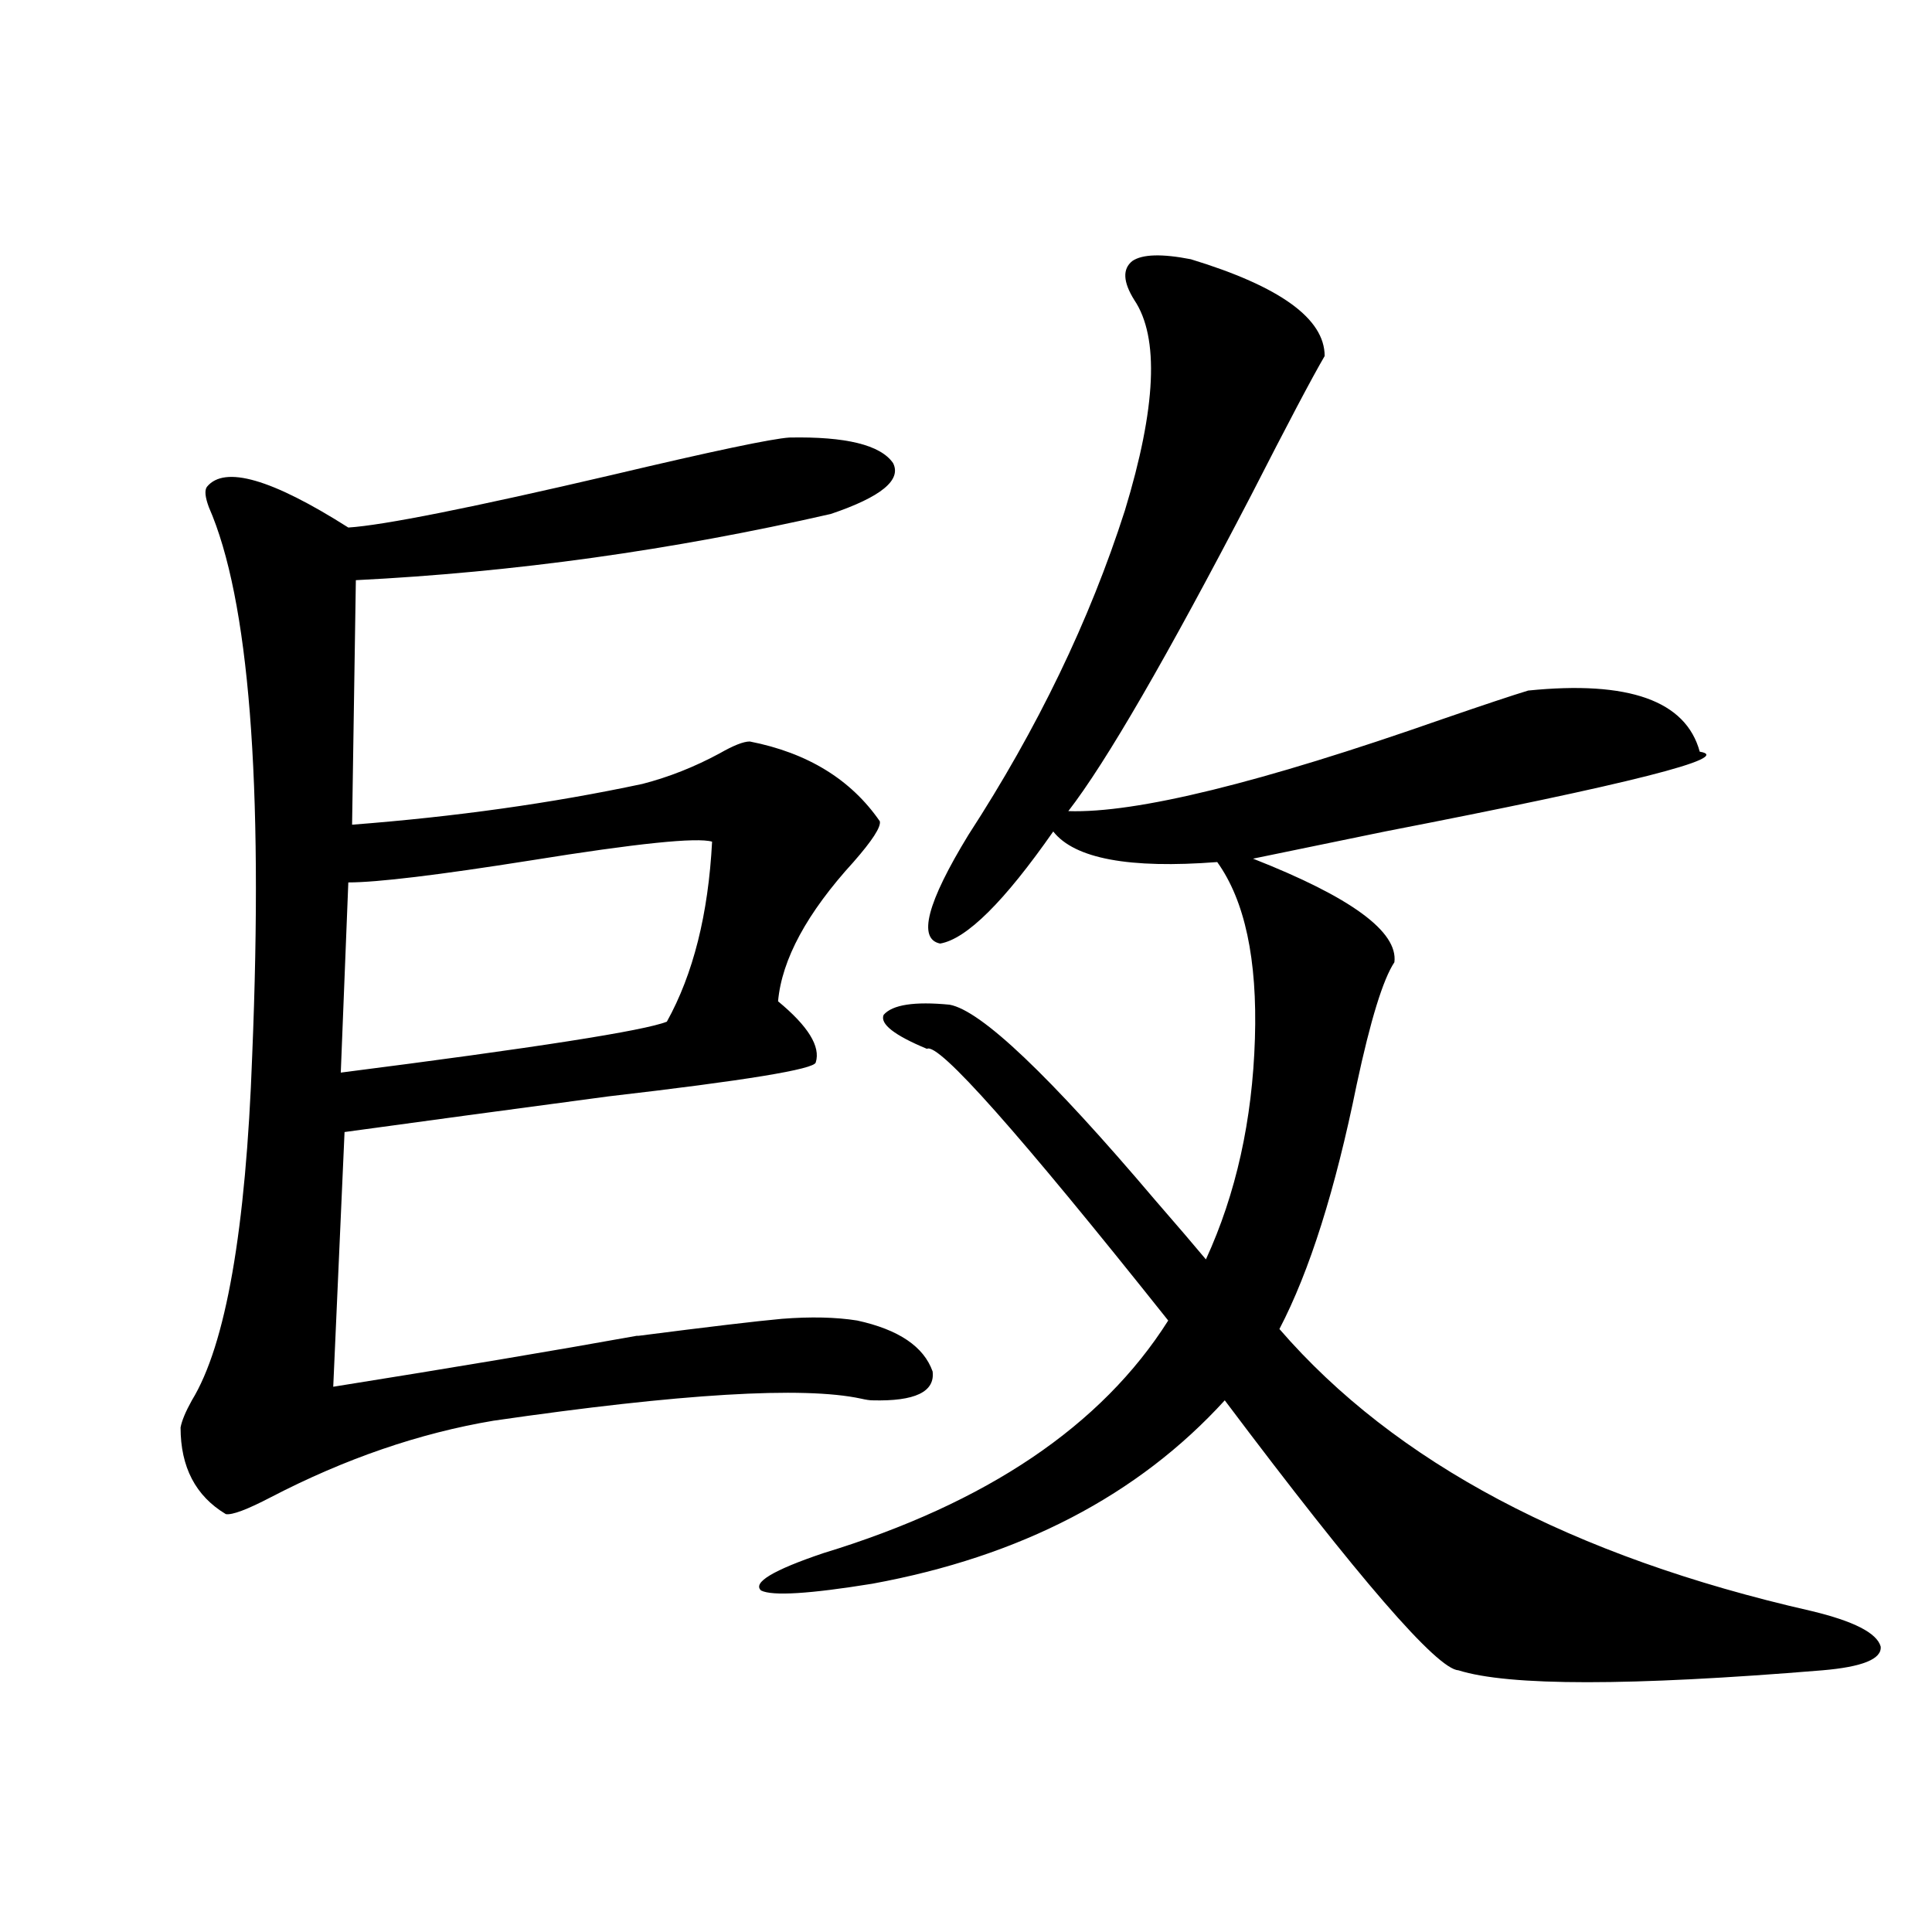
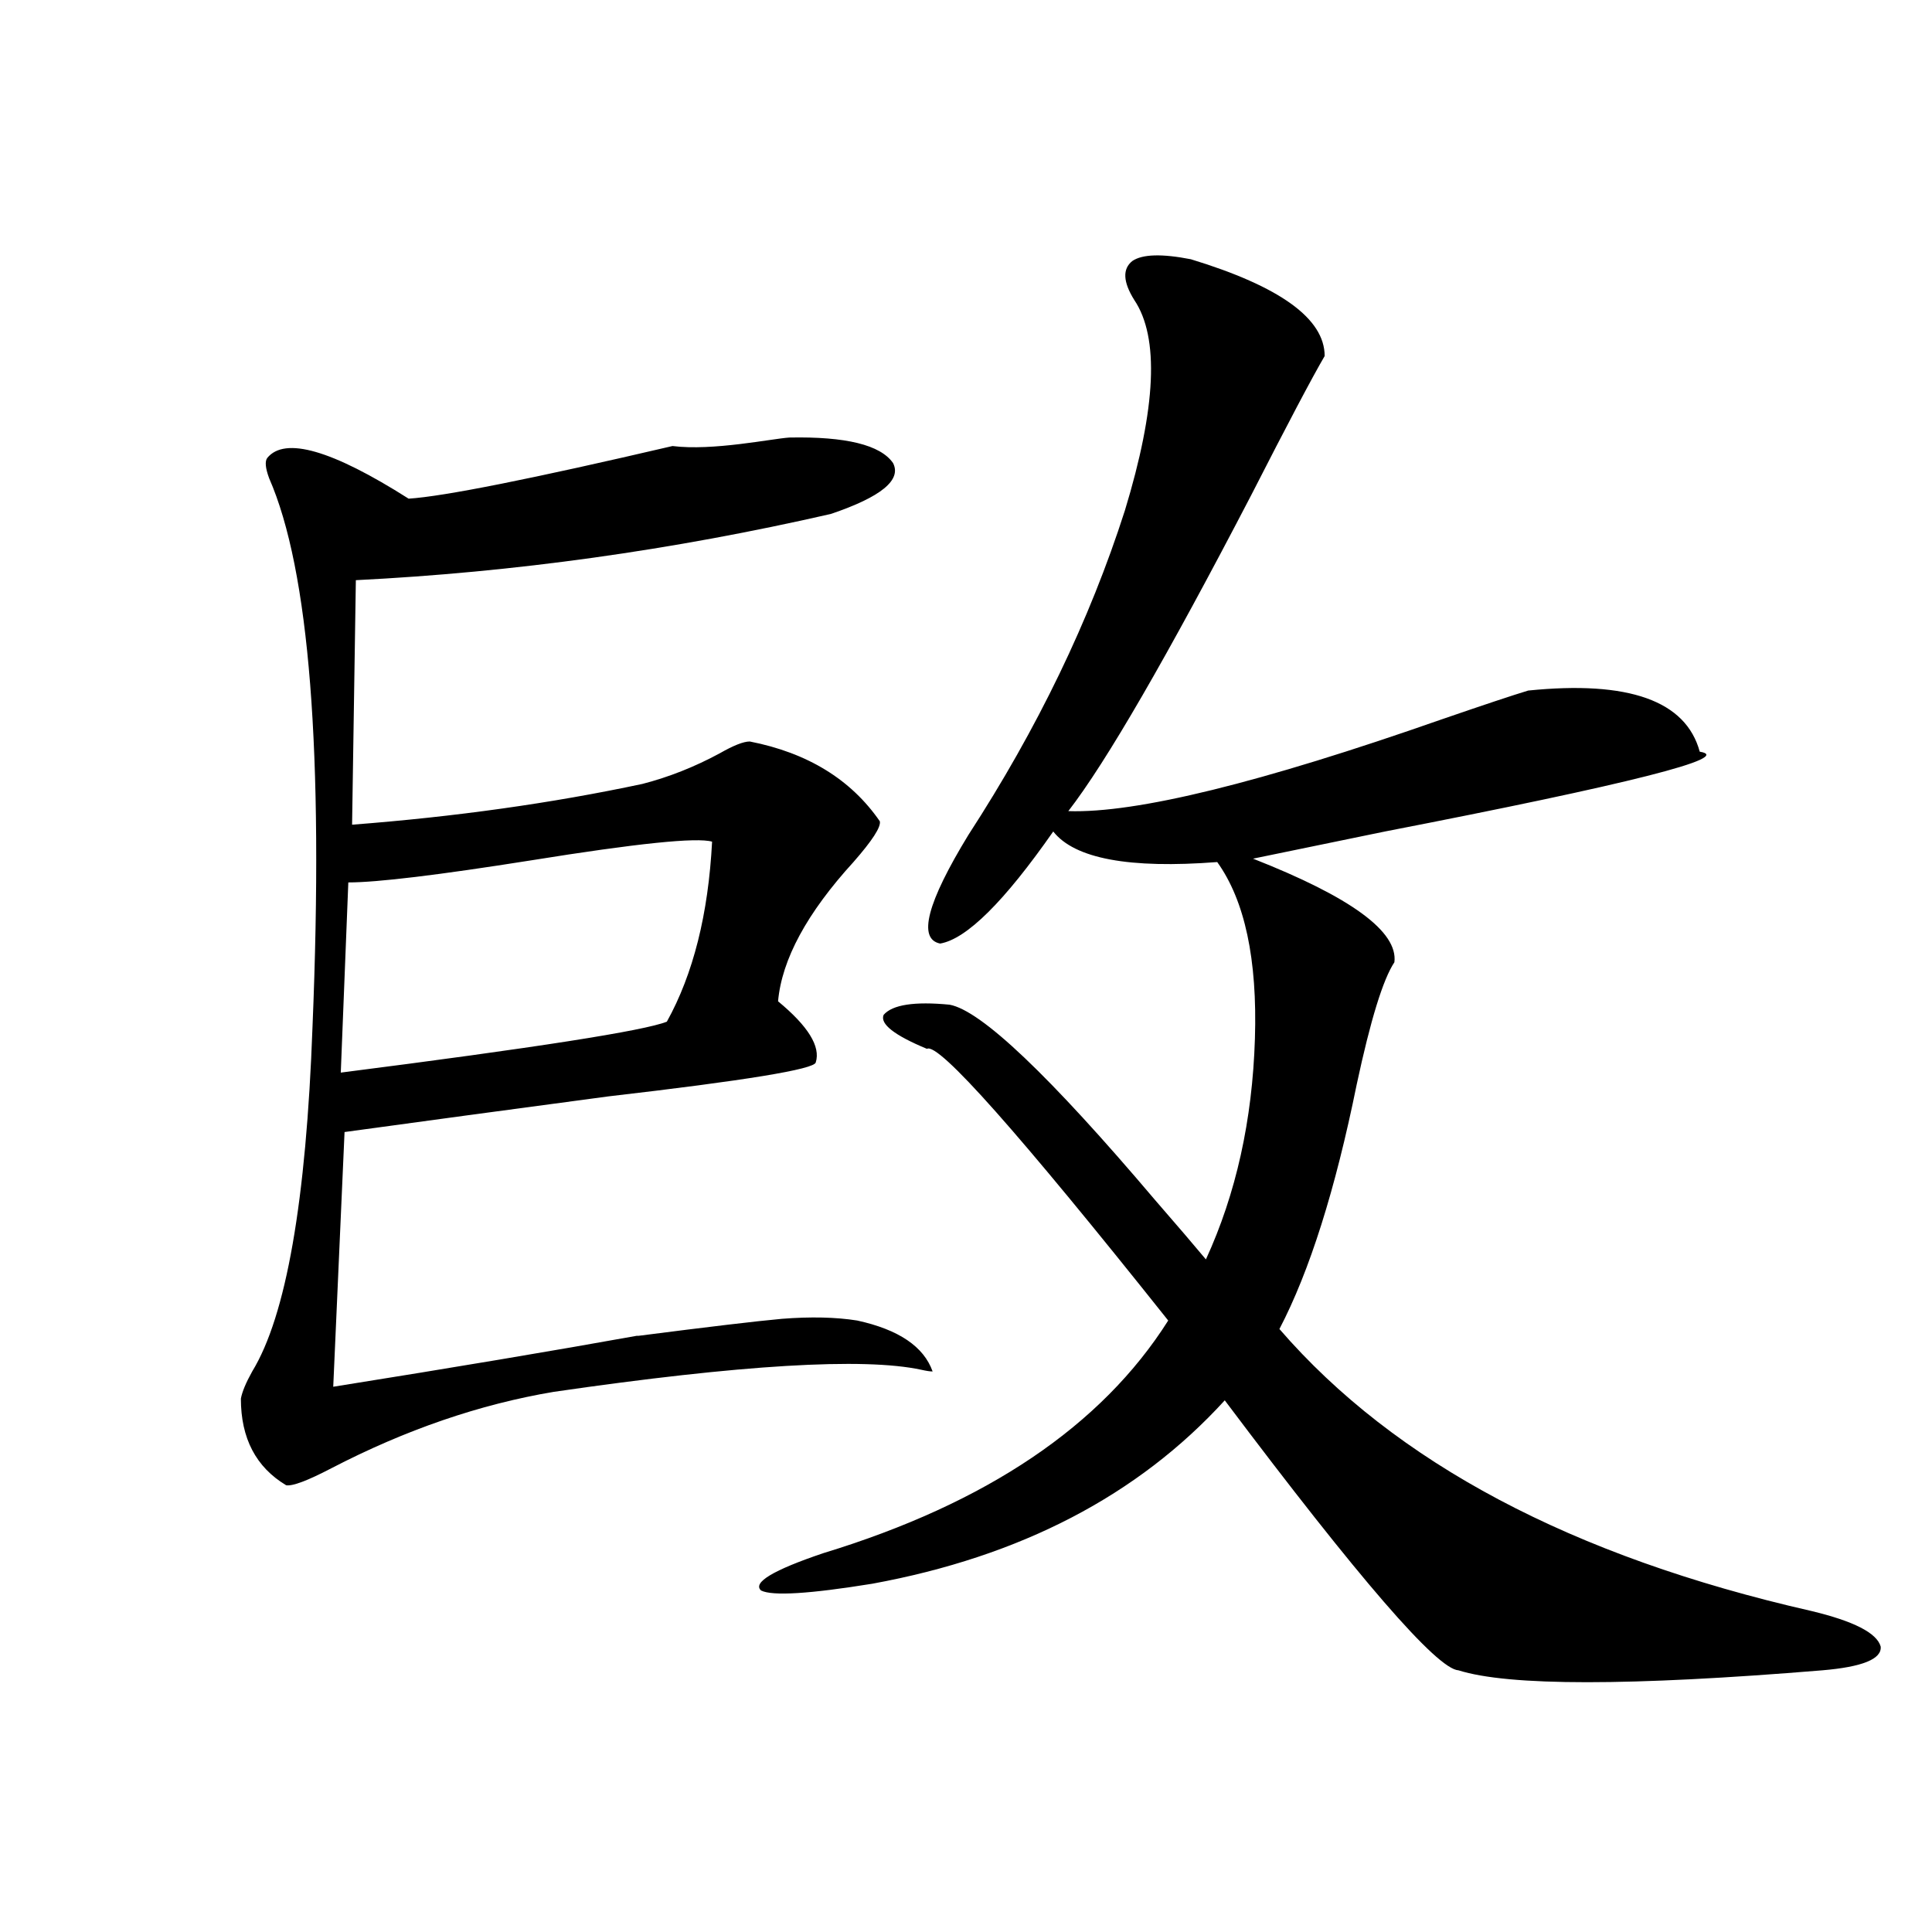
<svg xmlns="http://www.w3.org/2000/svg" version="1.1" id="图层_1" x="0px" y="0px" width="1000px" height="1000px" viewBox="0 0 1000 1000" enable-background="new 0 0 1000 1000" xml:space="preserve">
-   <path d="M408.575,226.469c29.268-0.576,47.148,3.818,53.657,13.184c4.543,8.789-6.188,17.578-32.194,26.367  c-81.949,18.76-163.898,30.186-245.848,34.277l-1.951,126.563c53.322-4.092,103.412-11.123,150.24-21.094  c13.658-3.516,26.981-8.789,39.999-15.82c7.149-4.092,12.348-6.152,15.609-6.152c29.908,5.864,52.347,19.639,67.315,41.309  c0.641,2.939-3.902,9.971-13.658,21.094c-24.069,26.367-37.072,50.4-39.023,72.07c15.609,12.896,22.104,23.442,19.512,31.641  c-0.655,3.516-36.432,9.38-107.314,17.578c-52.682,7.031-98.214,13.184-136.582,18.457l-5.854,131.836  c62.438-9.956,114.784-18.745,157.069-26.367c1.951,0,2.271,0,0.976,0c36.417-4.683,61.127-7.607,74.145-8.789  c14.954-1.167,27.957-0.879,39.023,0.879c21.463,4.697,34.466,13.486,39.023,26.367c1.296,10.547-9.115,15.532-31.219,14.941  c-1.311,0-3.262-0.288-5.854-0.879c-29.923-6.44-93.336-2.637-190.239,11.426c-38.383,6.455-76.751,19.639-115.119,39.551  c-12.362,6.455-20.167,9.38-23.414,8.789c-15.609-9.365-23.414-24.307-23.414-44.824c0.641-3.516,2.592-8.198,5.854-14.063  c17.561-28.701,27.957-88.179,31.219-178.418c5.854-141.792-1.631-236.426-22.438-283.887c-1.951-5.273-2.286-8.789-0.976-10.547  c9.101-11.123,33.49-4.092,73.169,21.094c18.201-1.167,63.733-10.244,136.582-27.246C368.896,233.5,399.46,227.06,408.575,226.469z   M368.576,435.648c-7.805-2.334-39.023,0.879-93.656,9.668c-48.139,7.622-79.678,11.426-94.632,11.426l-3.902,98.438  c100.806-12.881,157.069-21.67,168.776-26.367C358.82,504.203,366.625,473.153,368.576,435.648z M616.375,134.184  c46.173,14.063,69.267,30.762,69.267,50.098c-6.509,11.138-19.191,35.156-38.048,72.07c-43.581,83.799-75.12,138.291-94.632,163.477  c35.121,1.182,99.51-14.639,193.166-47.461c22.104-7.607,37.072-12.593,44.877-14.941c52.026-5.273,81.614,5.273,88.778,31.641  c18.201,2.939-36.097,16.699-162.923,41.309c-28.627,5.864-51.386,10.547-68.291,14.063c50.73,19.927,75.12,37.793,73.169,53.613  c-5.854,8.789-12.362,29.883-19.512,63.281c-11.066,54.492-24.39,96.68-39.999,126.563  c59.831,69.146,151.536,117.773,275.115,145.898c22.104,5.273,34.146,11.426,36.097,18.457c0.641,6.441-9.436,10.547-30.243,12.305  c-99.51,8.199-162.282,8.199-188.288,0c-11.066-0.59-51.386-47.158-120.973-139.746c-44.877,49.219-105.698,80.859-182.435,94.922  c-32.529,5.273-51.706,6.441-57.56,3.516c-4.558-4.092,6.174-10.547,32.194-19.336c84.541-25.776,144.052-65.918,178.532-120.41  c-77.406-97.256-119.021-144.141-124.875-140.625c-16.92-7.031-24.39-12.881-22.438-17.578c4.543-5.273,15.93-7.031,34.146-5.273  c16.25,2.939,51.706,36.626,106.339,101.074c11.707,13.486,20.487,23.73,26.341,30.762c15.609-33.975,24.055-72.07,25.365-114.258  c1.296-41.006-5.213-71.479-19.512-91.406c-45.532,3.516-73.824-1.758-84.876-15.82c-25.365,36.338-44.877,55.674-58.535,58.008  c-11.707-2.334-6.829-21.094,14.634-56.25c35.762-55.068,62.758-111.03,80.974-167.871c16.25-53.311,17.881-89.648,4.878-108.984  c-5.854-9.365-6.188-16.108-0.976-20.215C591.33,131.547,601.406,131.259,616.375,134.184z" />
+   <path d="M408.575,226.469c29.268-0.576,47.148,3.818,53.657,13.184c4.543,8.789-6.188,17.578-32.194,26.367  c-81.949,18.76-163.898,30.186-245.848,34.277l-1.951,126.563c53.322-4.092,103.412-11.123,150.24-21.094  c13.658-3.516,26.981-8.789,39.999-15.82c7.149-4.092,12.348-6.152,15.609-6.152c29.908,5.864,52.347,19.639,67.315,41.309  c0.641,2.939-3.902,9.971-13.658,21.094c-24.069,26.367-37.072,50.4-39.023,72.07c15.609,12.896,22.104,23.442,19.512,31.641  c-0.655,3.516-36.432,9.38-107.314,17.578c-52.682,7.031-98.214,13.184-136.582,18.457l-5.854,131.836  c62.438-9.956,114.784-18.745,157.069-26.367c1.951,0,2.271,0,0.976,0c36.417-4.683,61.127-7.607,74.145-8.789  c14.954-1.167,27.957-0.879,39.023,0.879c21.463,4.697,34.466,13.486,39.023,26.367c-1.311,0-3.262-0.288-5.854-0.879c-29.923-6.44-93.336-2.637-190.239,11.426c-38.383,6.455-76.751,19.639-115.119,39.551  c-12.362,6.455-20.167,9.38-23.414,8.789c-15.609-9.365-23.414-24.307-23.414-44.824c0.641-3.516,2.592-8.198,5.854-14.063  c17.561-28.701,27.957-88.179,31.219-178.418c5.854-141.792-1.631-236.426-22.438-283.887c-1.951-5.273-2.286-8.789-0.976-10.547  c9.101-11.123,33.49-4.092,73.169,21.094c18.201-1.167,63.733-10.244,136.582-27.246C368.896,233.5,399.46,227.06,408.575,226.469z   M368.576,435.648c-7.805-2.334-39.023,0.879-93.656,9.668c-48.139,7.622-79.678,11.426-94.632,11.426l-3.902,98.438  c100.806-12.881,157.069-21.67,168.776-26.367C358.82,504.203,366.625,473.153,368.576,435.648z M616.375,134.184  c46.173,14.063,69.267,30.762,69.267,50.098c-6.509,11.138-19.191,35.156-38.048,72.07c-43.581,83.799-75.12,138.291-94.632,163.477  c35.121,1.182,99.51-14.639,193.166-47.461c22.104-7.607,37.072-12.593,44.877-14.941c52.026-5.273,81.614,5.273,88.778,31.641  c18.201,2.939-36.097,16.699-162.923,41.309c-28.627,5.864-51.386,10.547-68.291,14.063c50.73,19.927,75.12,37.793,73.169,53.613  c-5.854,8.789-12.362,29.883-19.512,63.281c-11.066,54.492-24.39,96.68-39.999,126.563  c59.831,69.146,151.536,117.773,275.115,145.898c22.104,5.273,34.146,11.426,36.097,18.457c0.641,6.441-9.436,10.547-30.243,12.305  c-99.51,8.199-162.282,8.199-188.288,0c-11.066-0.59-51.386-47.158-120.973-139.746c-44.877,49.219-105.698,80.859-182.435,94.922  c-32.529,5.273-51.706,6.441-57.56,3.516c-4.558-4.092,6.174-10.547,32.194-19.336c84.541-25.776,144.052-65.918,178.532-120.41  c-77.406-97.256-119.021-144.141-124.875-140.625c-16.92-7.031-24.39-12.881-22.438-17.578c4.543-5.273,15.93-7.031,34.146-5.273  c16.25,2.939,51.706,36.626,106.339,101.074c11.707,13.486,20.487,23.73,26.341,30.762c15.609-33.975,24.055-72.07,25.365-114.258  c1.296-41.006-5.213-71.479-19.512-91.406c-45.532,3.516-73.824-1.758-84.876-15.82c-25.365,36.338-44.877,55.674-58.535,58.008  c-11.707-2.334-6.829-21.094,14.634-56.25c35.762-55.068,62.758-111.03,80.974-167.871c16.25-53.311,17.881-89.648,4.878-108.984  c-5.854-9.365-6.188-16.108-0.976-20.215C591.33,131.547,601.406,131.259,616.375,134.184z" />
</svg>